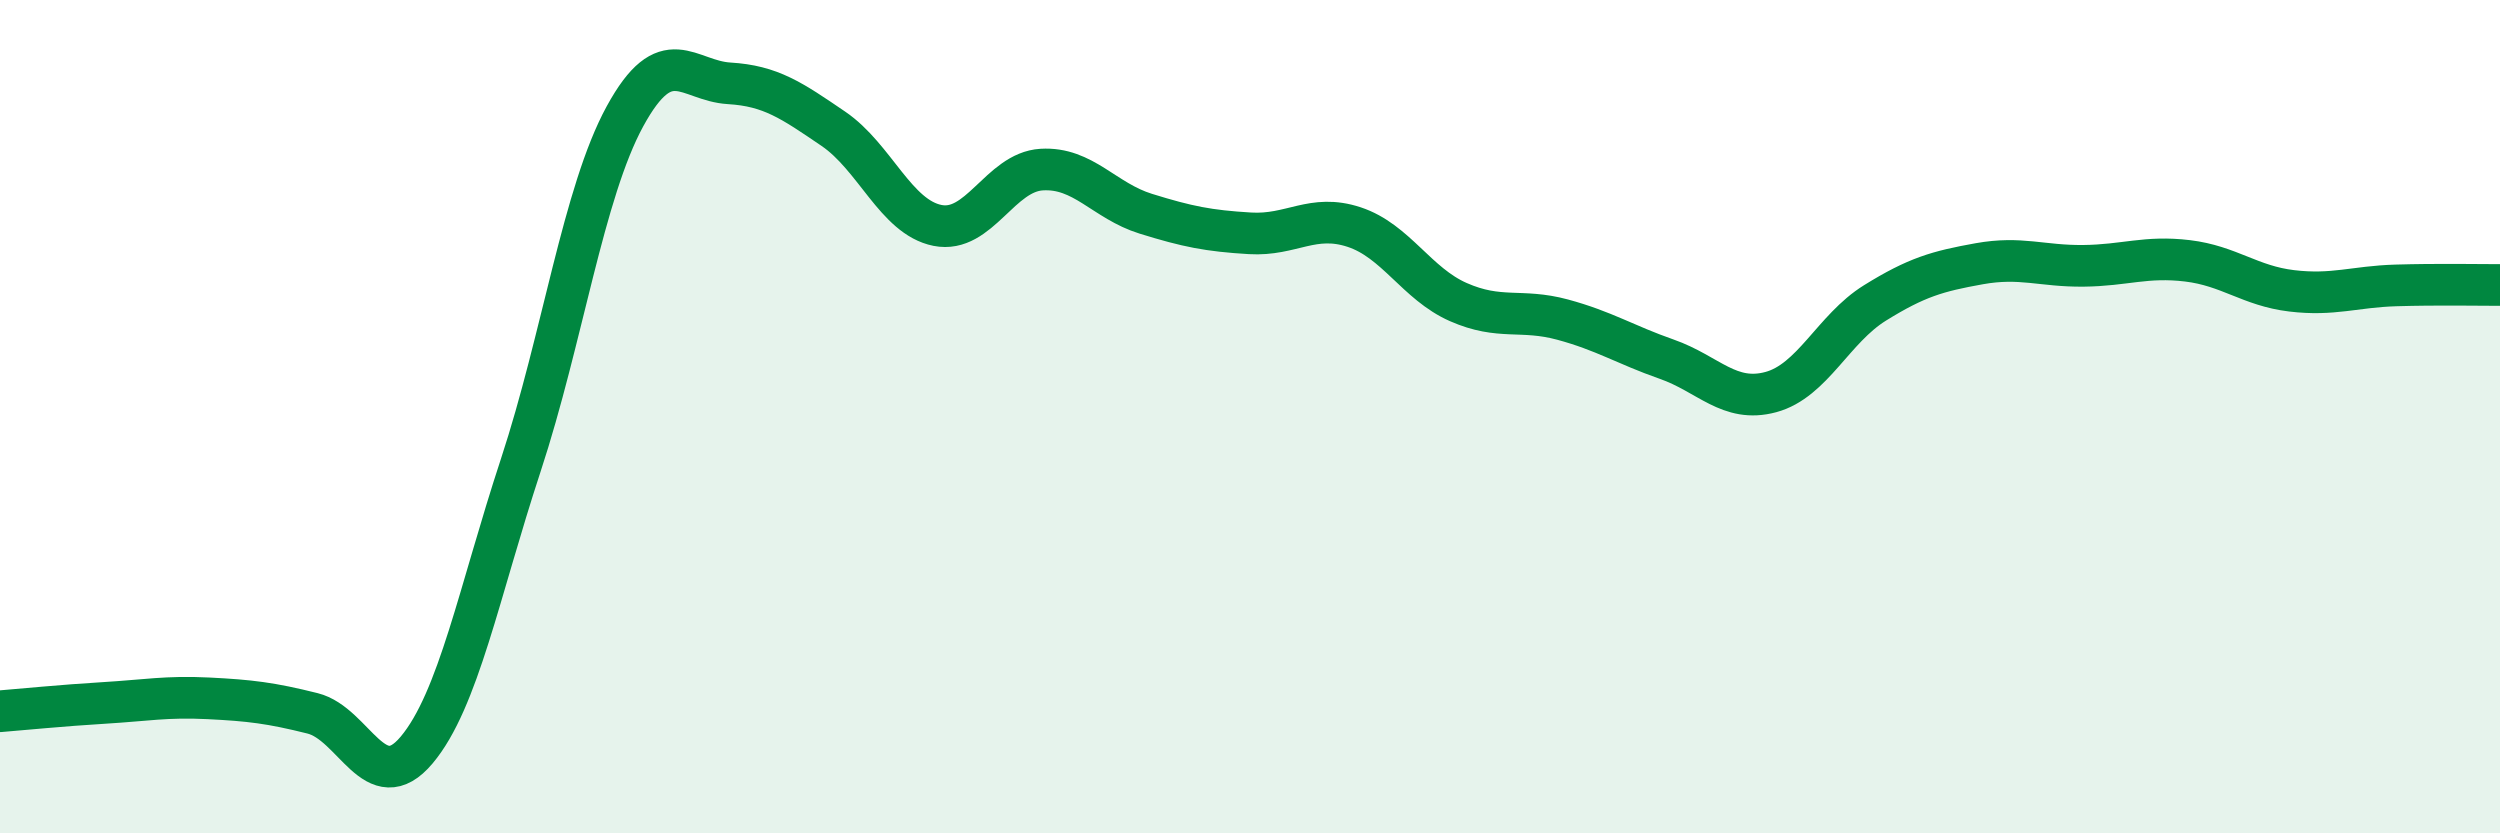
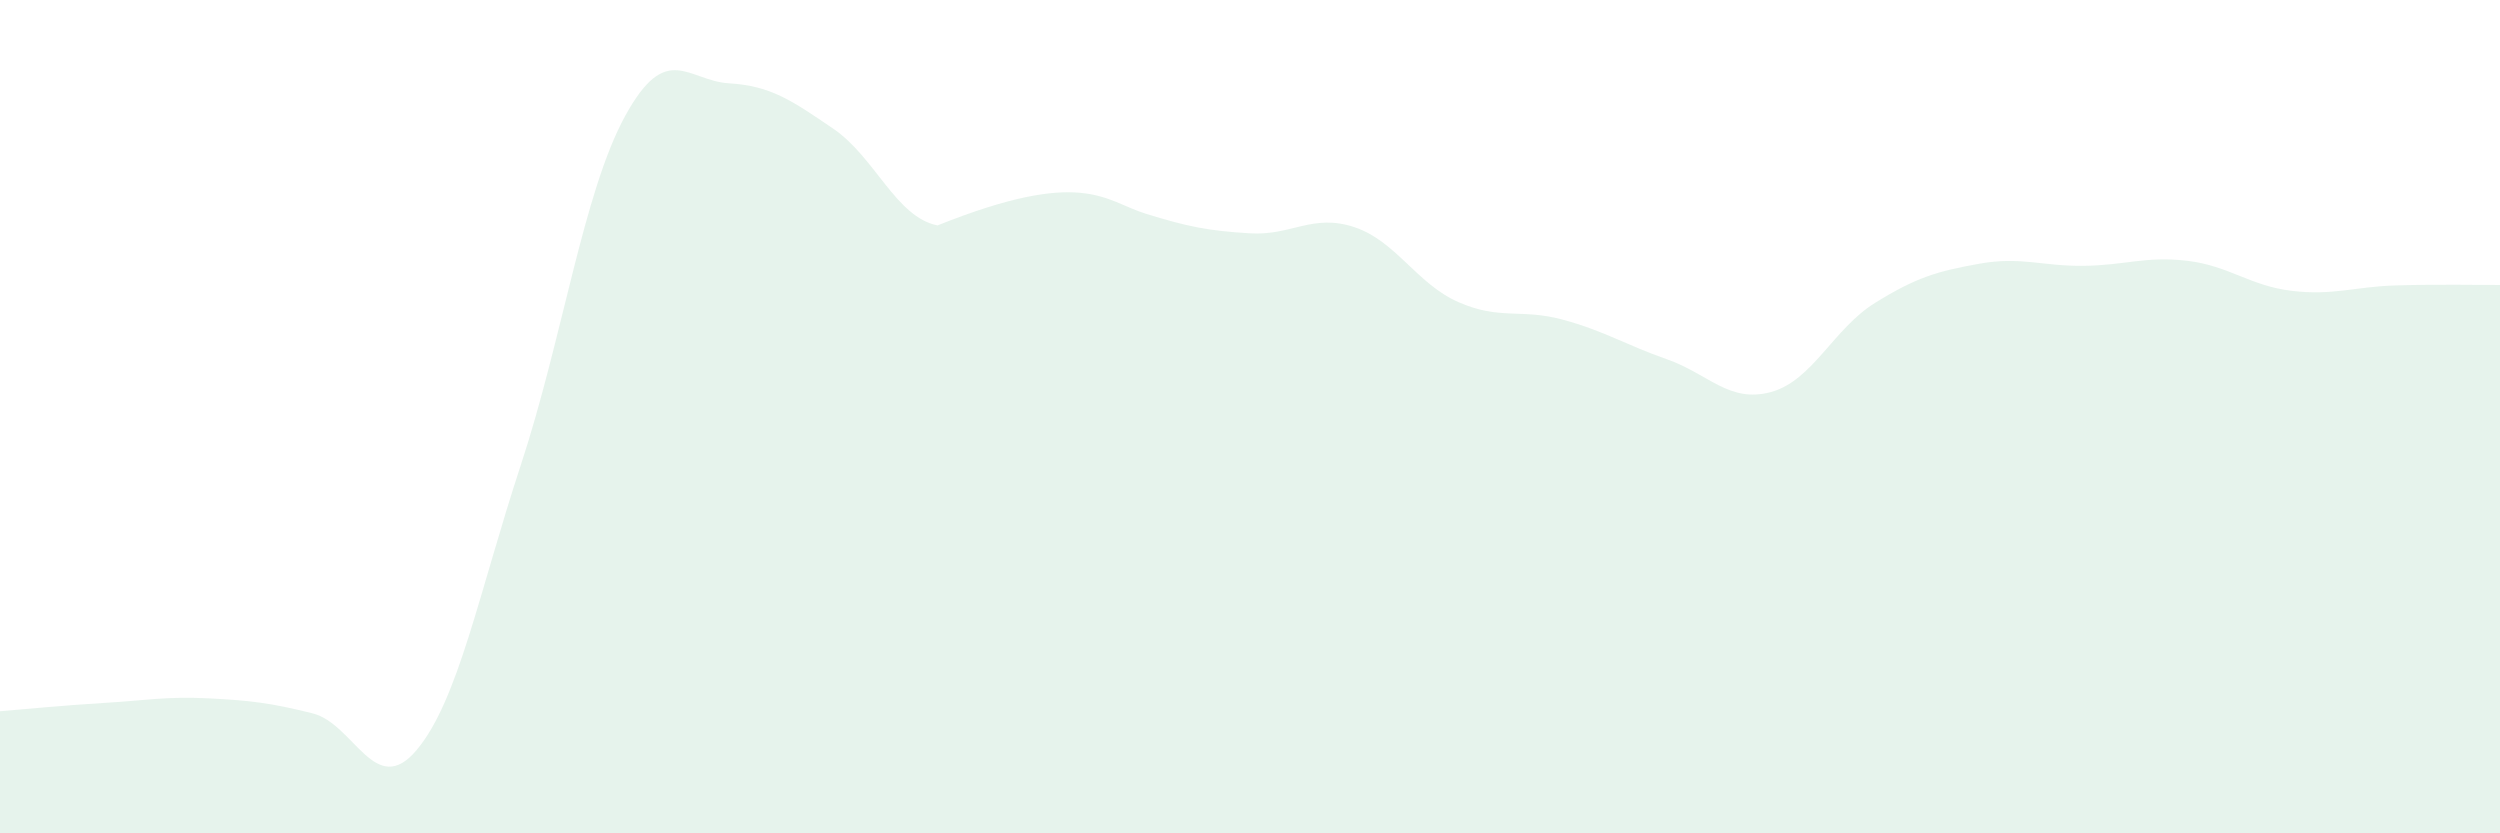
<svg xmlns="http://www.w3.org/2000/svg" width="60" height="20" viewBox="0 0 60 20">
-   <path d="M 0,17.07 C 0.5,17.03 1.5,16.93 2.5,16.87 C 3.5,16.81 4,16.71 5,16.76 C 6,16.81 6.5,16.87 7.5,17.12 C 8.5,17.37 9,19.19 10,18 C 11,16.81 11.5,14.2 12.5,11.16 C 13.5,8.12 14,4.62 15,2.79 C 16,0.96 16.5,1.94 17.5,2 C 18.5,2.06 19,2.41 20,3.09 C 21,3.77 21.5,5.21 22.5,5.41 C 23.5,5.61 24,4.13 25,4.07 C 26,4.01 26.5,4.82 27.5,5.13 C 28.5,5.44 29,5.54 30,5.6 C 31,5.66 31.5,5.12 32.5,5.45 C 33.5,5.78 34,6.81 35,7.25 C 36,7.69 36.5,7.4 37.5,7.67 C 38.5,7.94 39,8.27 40,8.62 C 41,8.97 41.5,9.68 42.5,9.41 C 43.5,9.14 44,7.89 45,7.27 C 46,6.65 46.5,6.51 47.5,6.33 C 48.5,6.15 49,6.39 50,6.38 C 51,6.37 51.5,6.14 52.5,6.26 C 53.5,6.38 54,6.86 55,6.98 C 56,7.1 56.5,6.88 57.5,6.85 C 58.5,6.82 59.5,6.84 60,6.84L60 20L0 20Z" fill="#008740" opacity="0.1" stroke-linecap="round" stroke-linejoin="round" />
-   <path d="M 0,17.07 C 0.5,17.03 1.5,16.93 2.5,16.87 C 3.5,16.81 4,16.71 5,16.76 C 6,16.81 6.5,16.87 7.5,17.12 C 8.5,17.37 9,19.19 10,18 C 11,16.81 11.5,14.2 12.5,11.16 C 13.5,8.12 14,4.62 15,2.79 C 16,0.96 16.5,1.94 17.5,2 C 18.5,2.06 19,2.41 20,3.09 C 21,3.77 21.5,5.21 22.5,5.41 C 23.5,5.61 24,4.13 25,4.07 C 26,4.01 26.5,4.82 27.5,5.13 C 28.5,5.44 29,5.54 30,5.6 C 31,5.66 31.5,5.12 32.5,5.45 C 33.5,5.78 34,6.81 35,7.25 C 36,7.69 36.5,7.4 37.5,7.67 C 38.5,7.94 39,8.27 40,8.62 C 41,8.97 41.5,9.68 42.5,9.41 C 43.5,9.14 44,7.89 45,7.27 C 46,6.65 46.5,6.51 47.5,6.33 C 48.5,6.15 49,6.39 50,6.38 C 51,6.37 51.5,6.14 52.5,6.26 C 53.5,6.38 54,6.86 55,6.98 C 56,7.1 56.5,6.88 57.5,6.85 C 58.5,6.82 59.5,6.84 60,6.84" stroke="#008740" stroke-width="1" fill="none" stroke-linecap="round" stroke-linejoin="round" />
+   <path d="M 0,17.07 C 0.5,17.03 1.5,16.93 2.5,16.87 C 3.5,16.81 4,16.71 5,16.76 C 6,16.81 6.5,16.87 7.5,17.12 C 8.5,17.37 9,19.19 10,18 C 11,16.81 11.5,14.2 12.5,11.16 C 13.5,8.12 14,4.62 15,2.79 C 16,0.96 16.5,1.94 17.5,2 C 18.5,2.06 19,2.41 20,3.09 C 21,3.77 21.5,5.21 22.5,5.41 C 26,4.01 26.5,4.82 27.5,5.13 C 28.5,5.44 29,5.54 30,5.6 C 31,5.66 31.5,5.12 32.5,5.45 C 33.5,5.78 34,6.81 35,7.25 C 36,7.69 36.5,7.4 37.5,7.67 C 38.5,7.94 39,8.27 40,8.62 C 41,8.97 41.5,9.68 42.5,9.41 C 43.5,9.14 44,7.89 45,7.27 C 46,6.65 46.5,6.51 47.5,6.33 C 48.5,6.15 49,6.39 50,6.38 C 51,6.37 51.5,6.14 52.5,6.26 C 53.5,6.38 54,6.86 55,6.98 C 56,7.1 56.5,6.88 57.5,6.85 C 58.5,6.82 59.5,6.84 60,6.84L60 20L0 20Z" fill="#008740" opacity="0.1" stroke-linecap="round" stroke-linejoin="round" />
</svg>